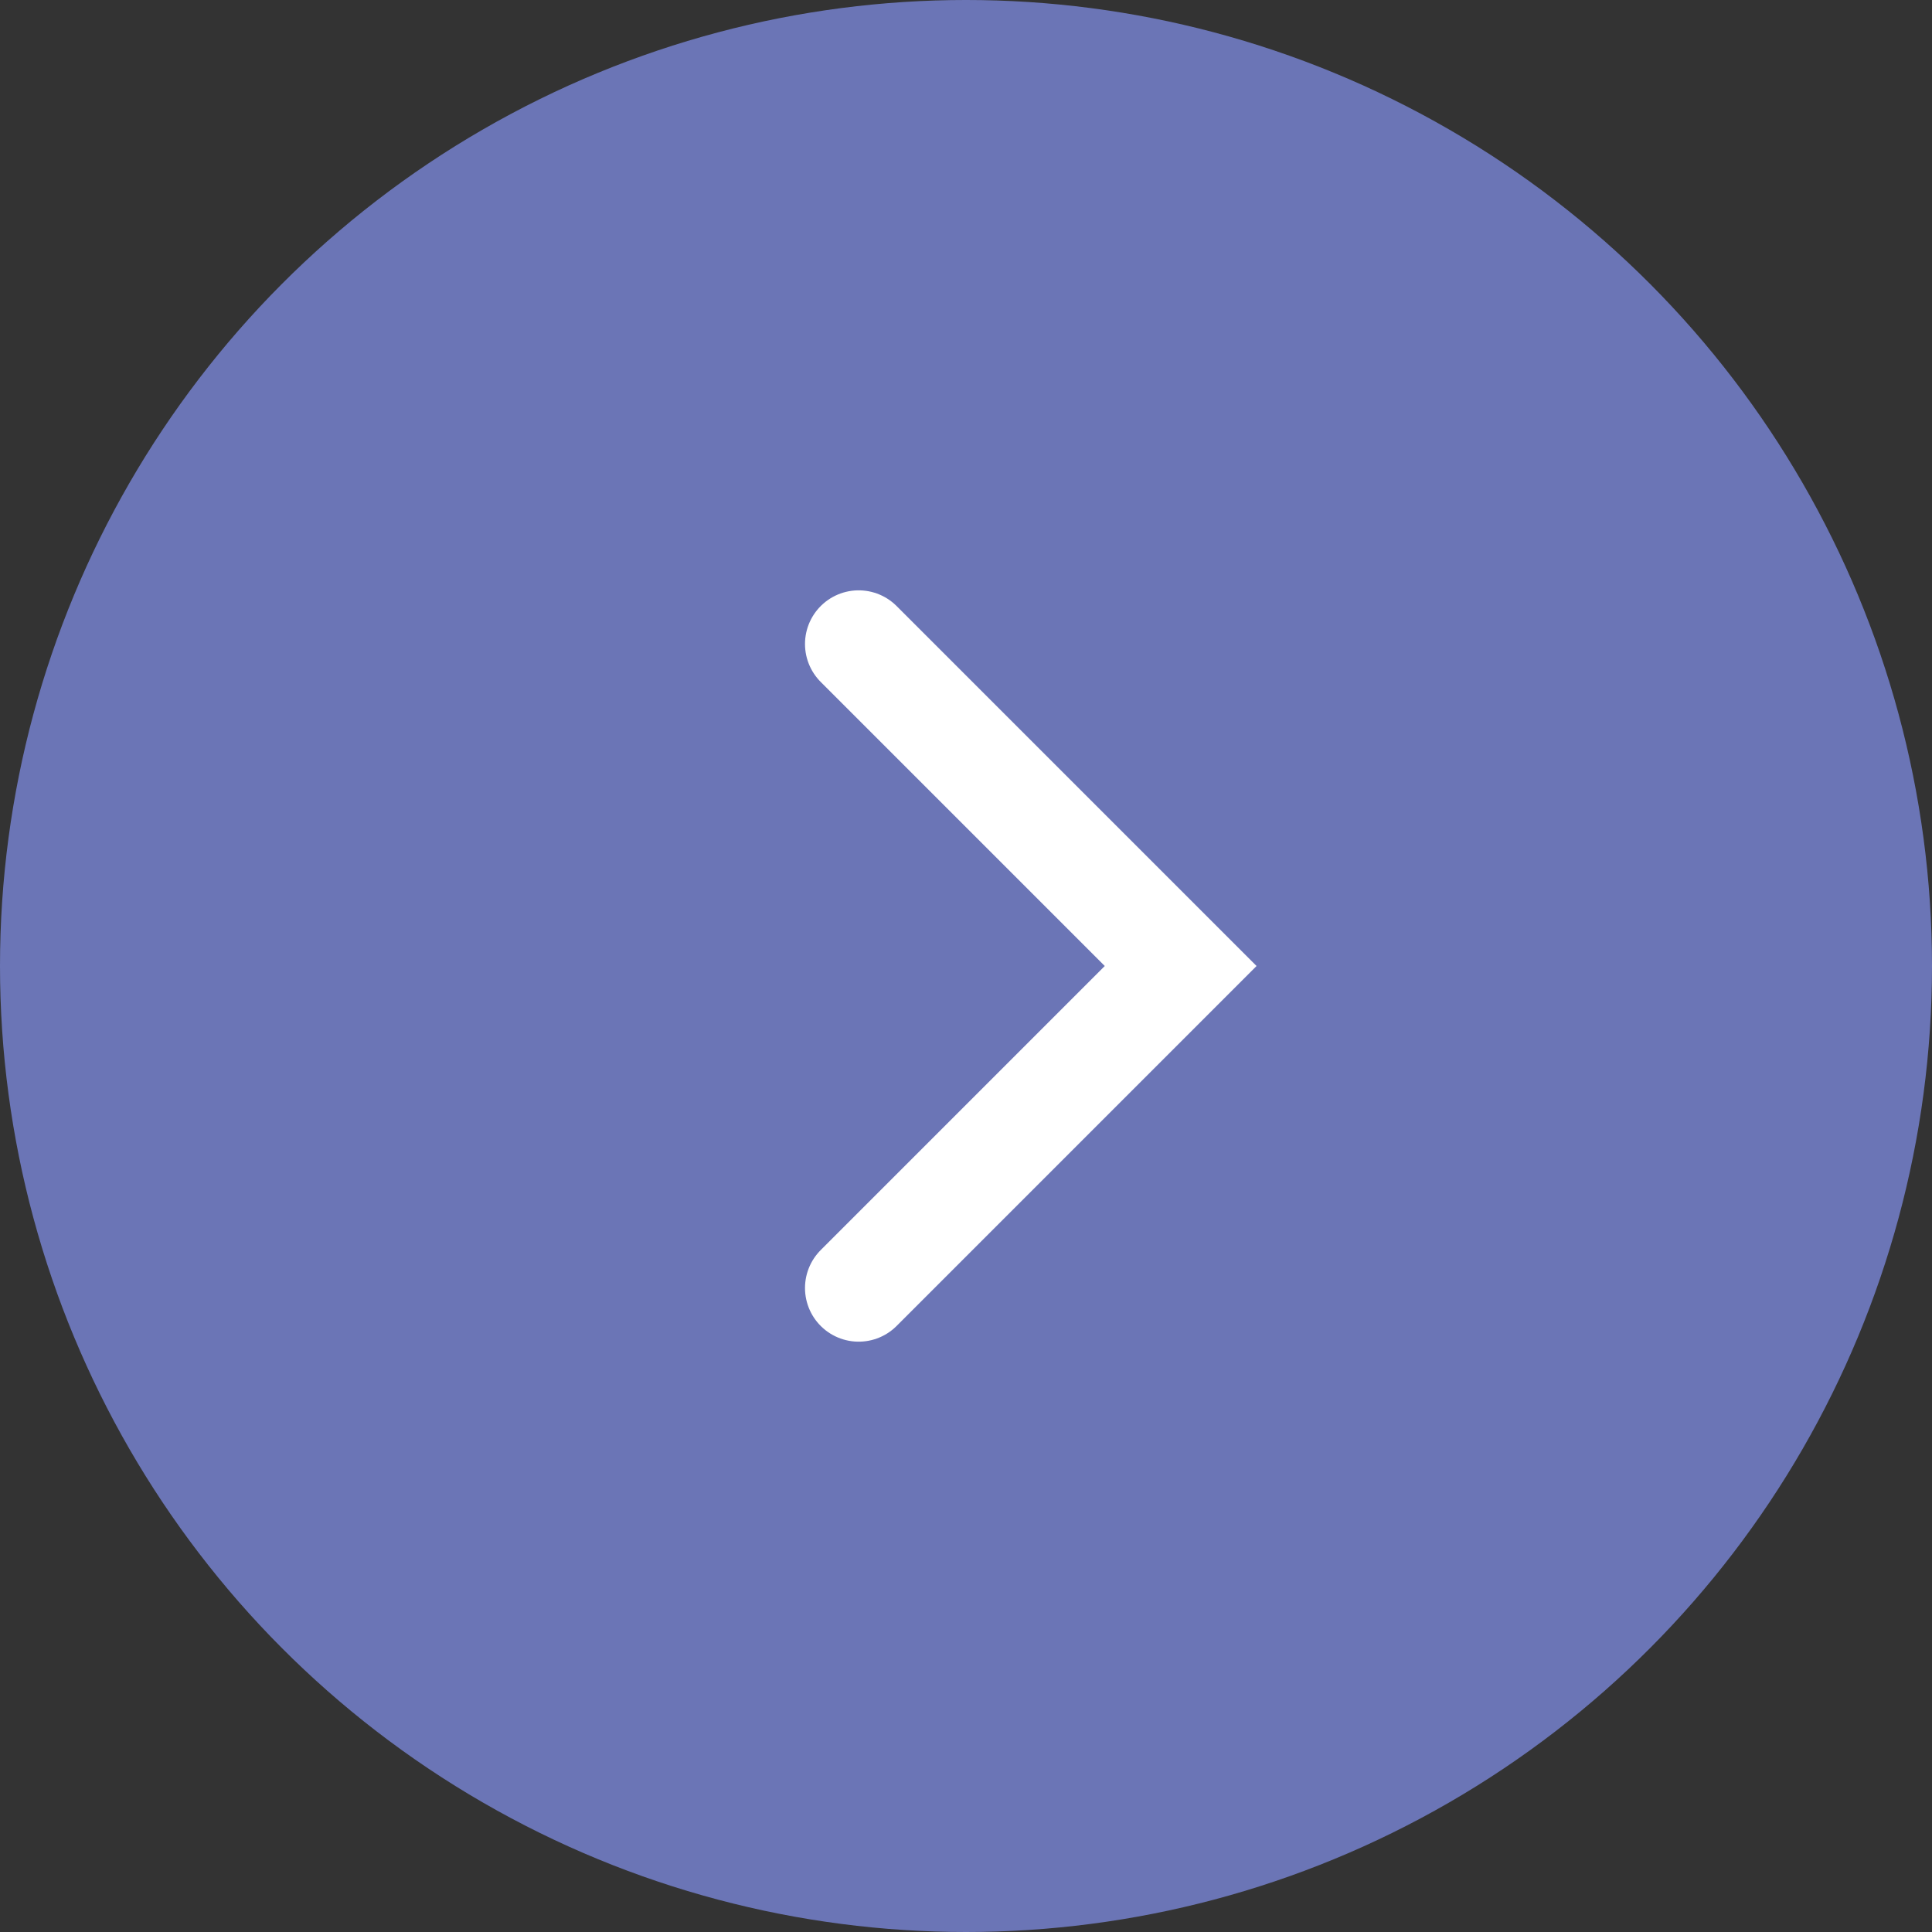
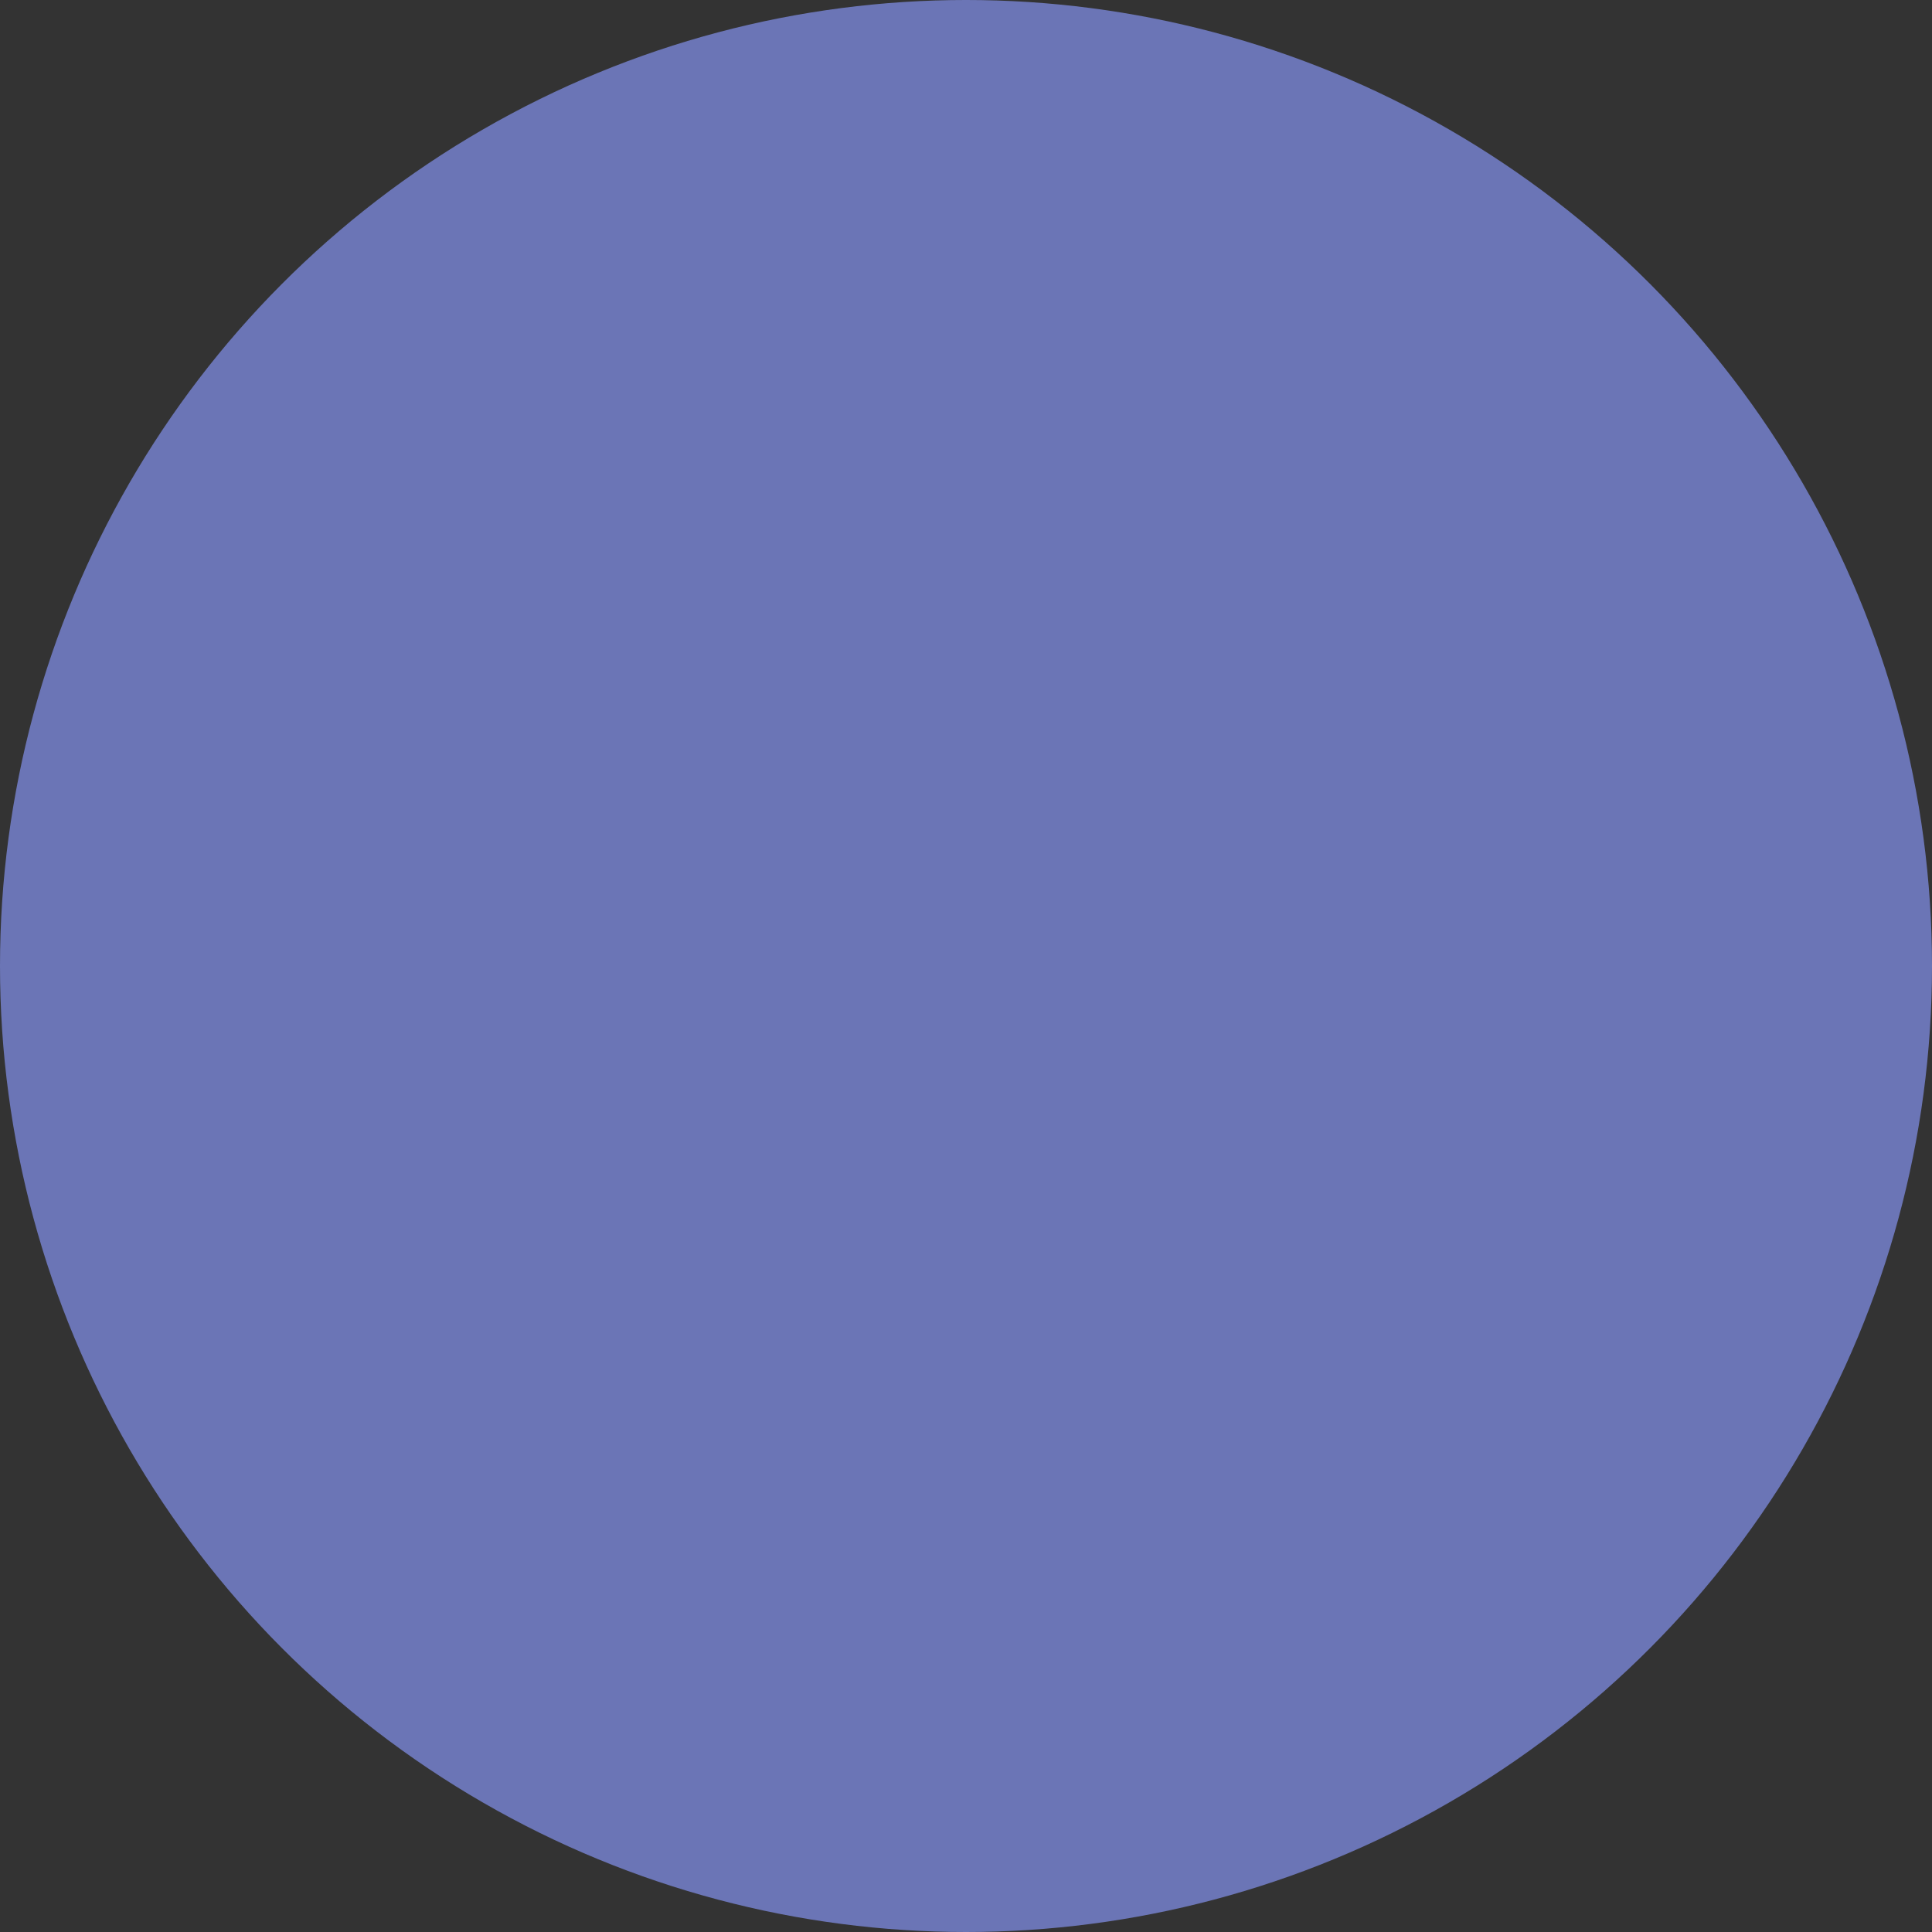
<svg xmlns="http://www.w3.org/2000/svg" width="18" height="18" viewBox="0 0 18 18" fill="none">
  <rect x="0" y="0" width="18" height="18" fill="#333333" stroke="none" />
  <circle cx="9" cy="9" r="9" fill="#8392EE" fill-opacity="0.7" />
-   <path d="M8 6L11 9L8 12" stroke="white" stroke-linecap="round" />
</svg>